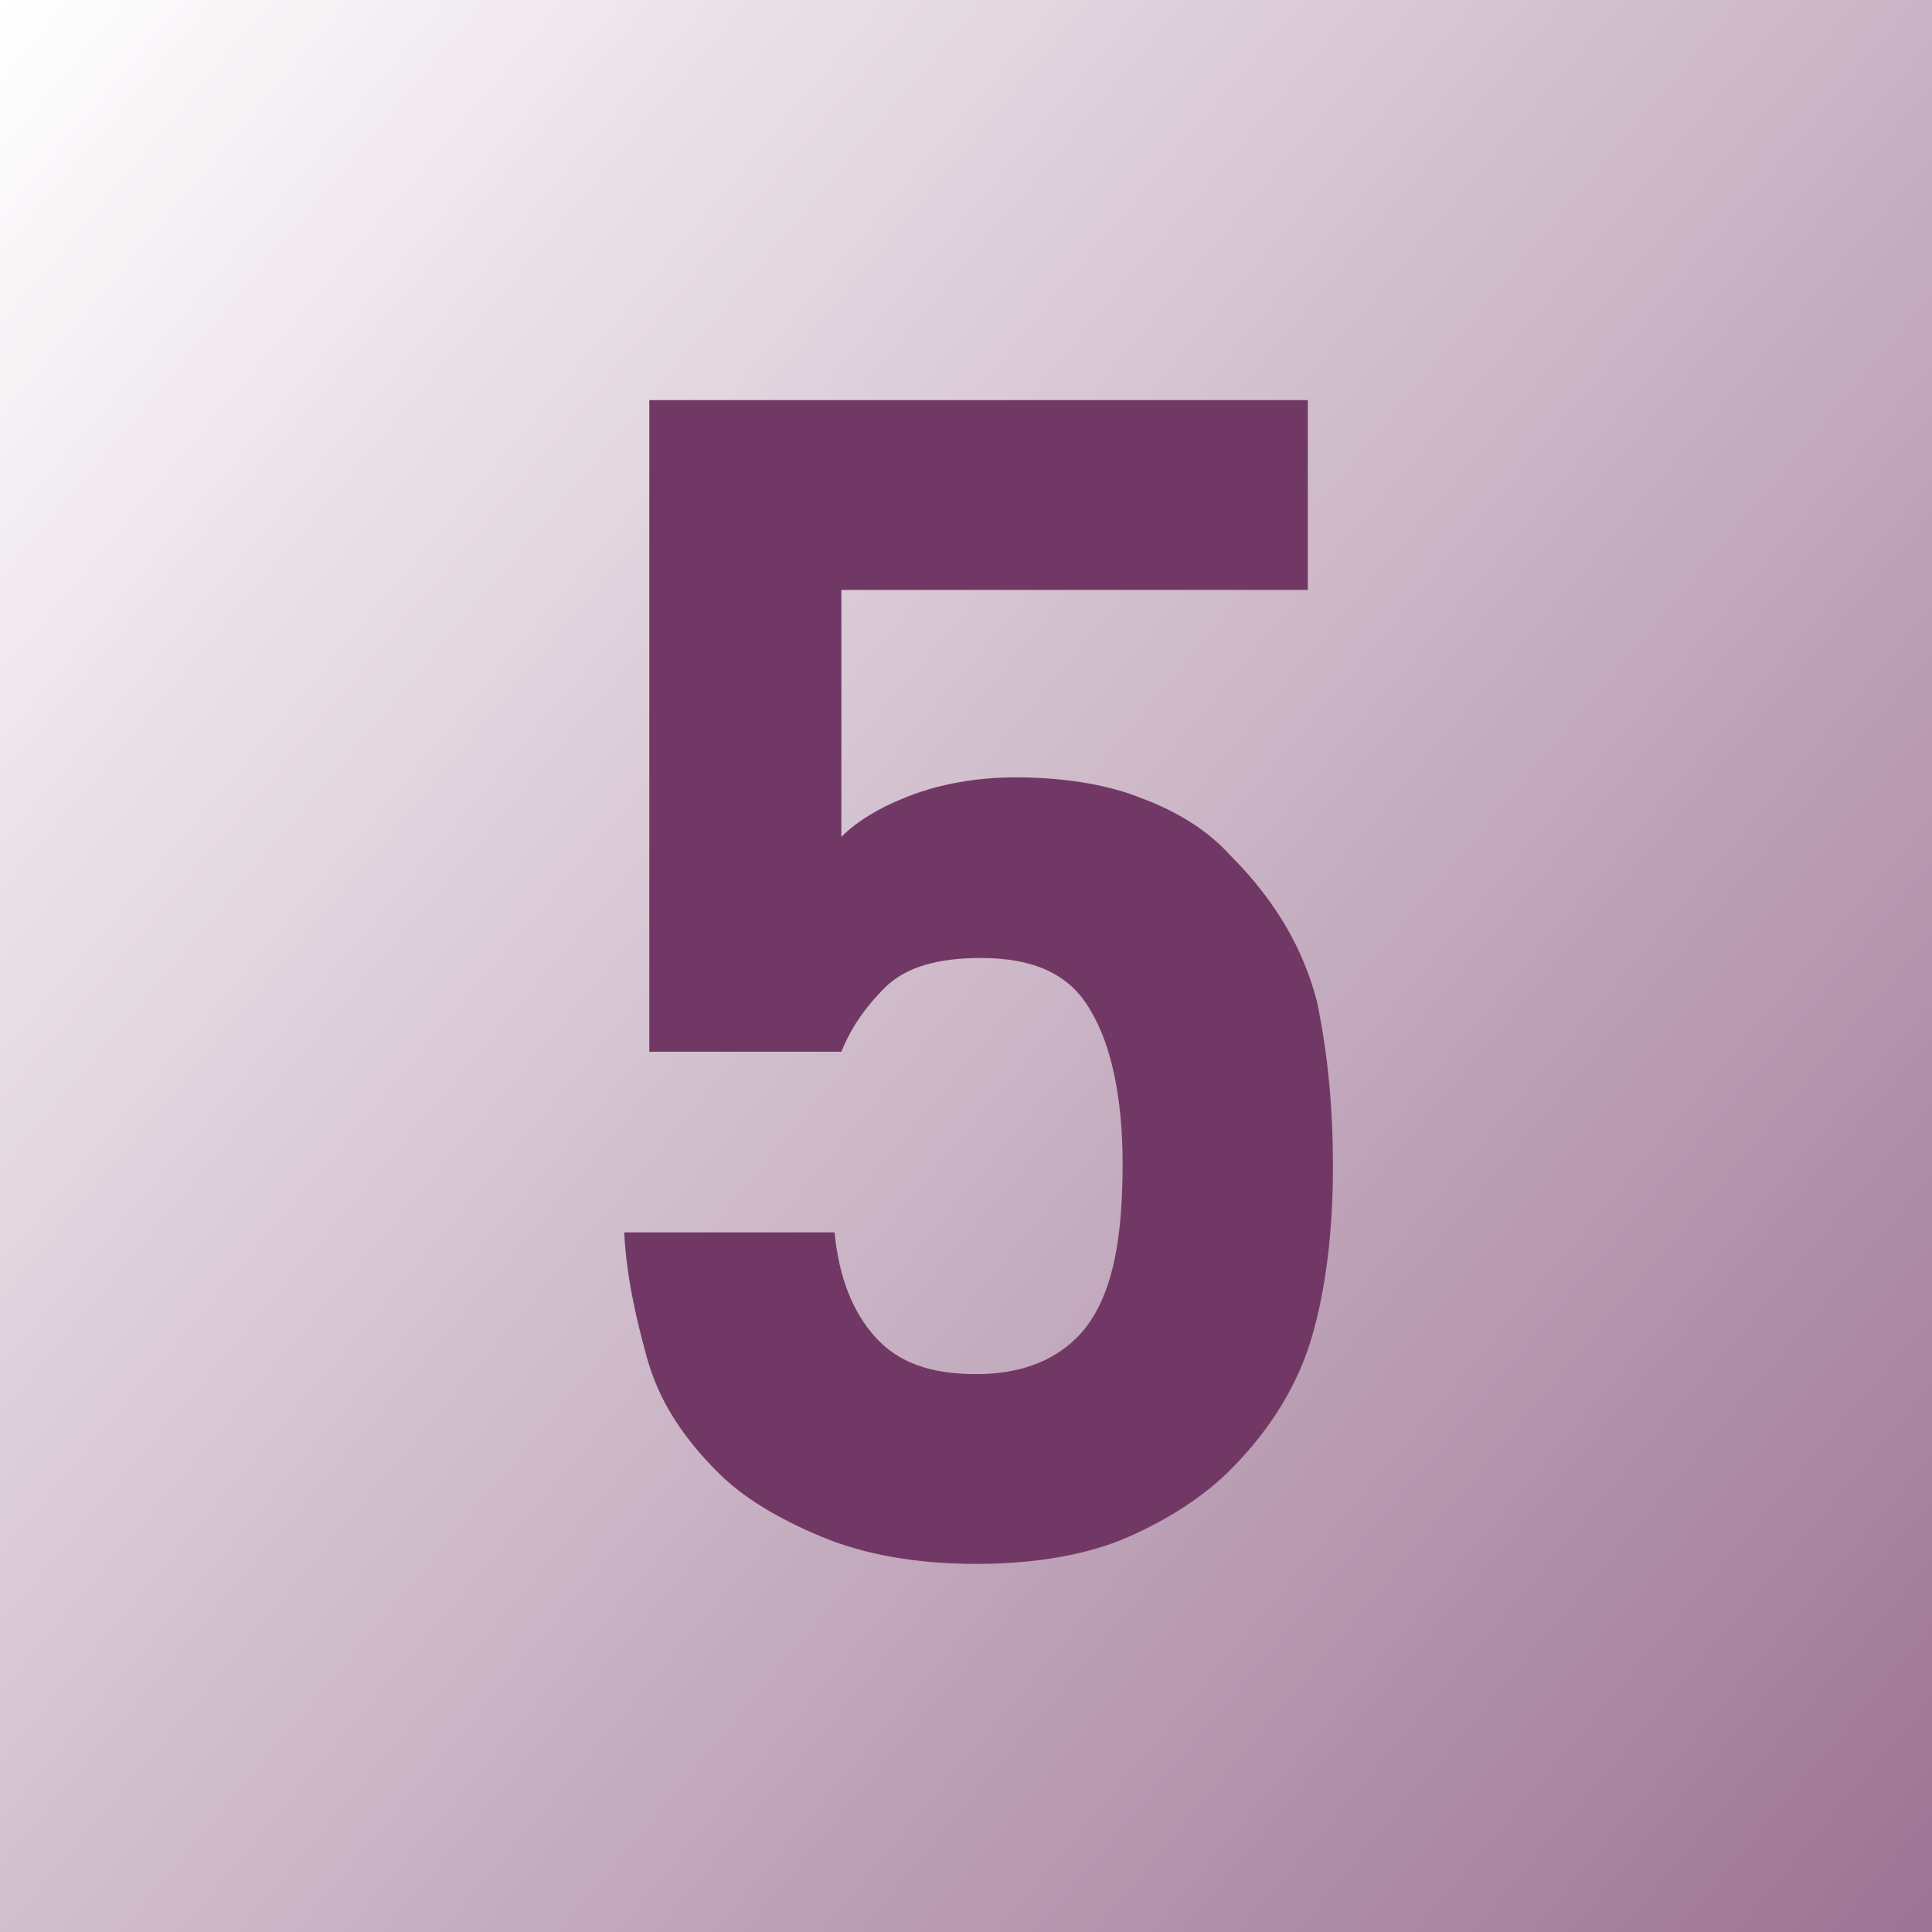
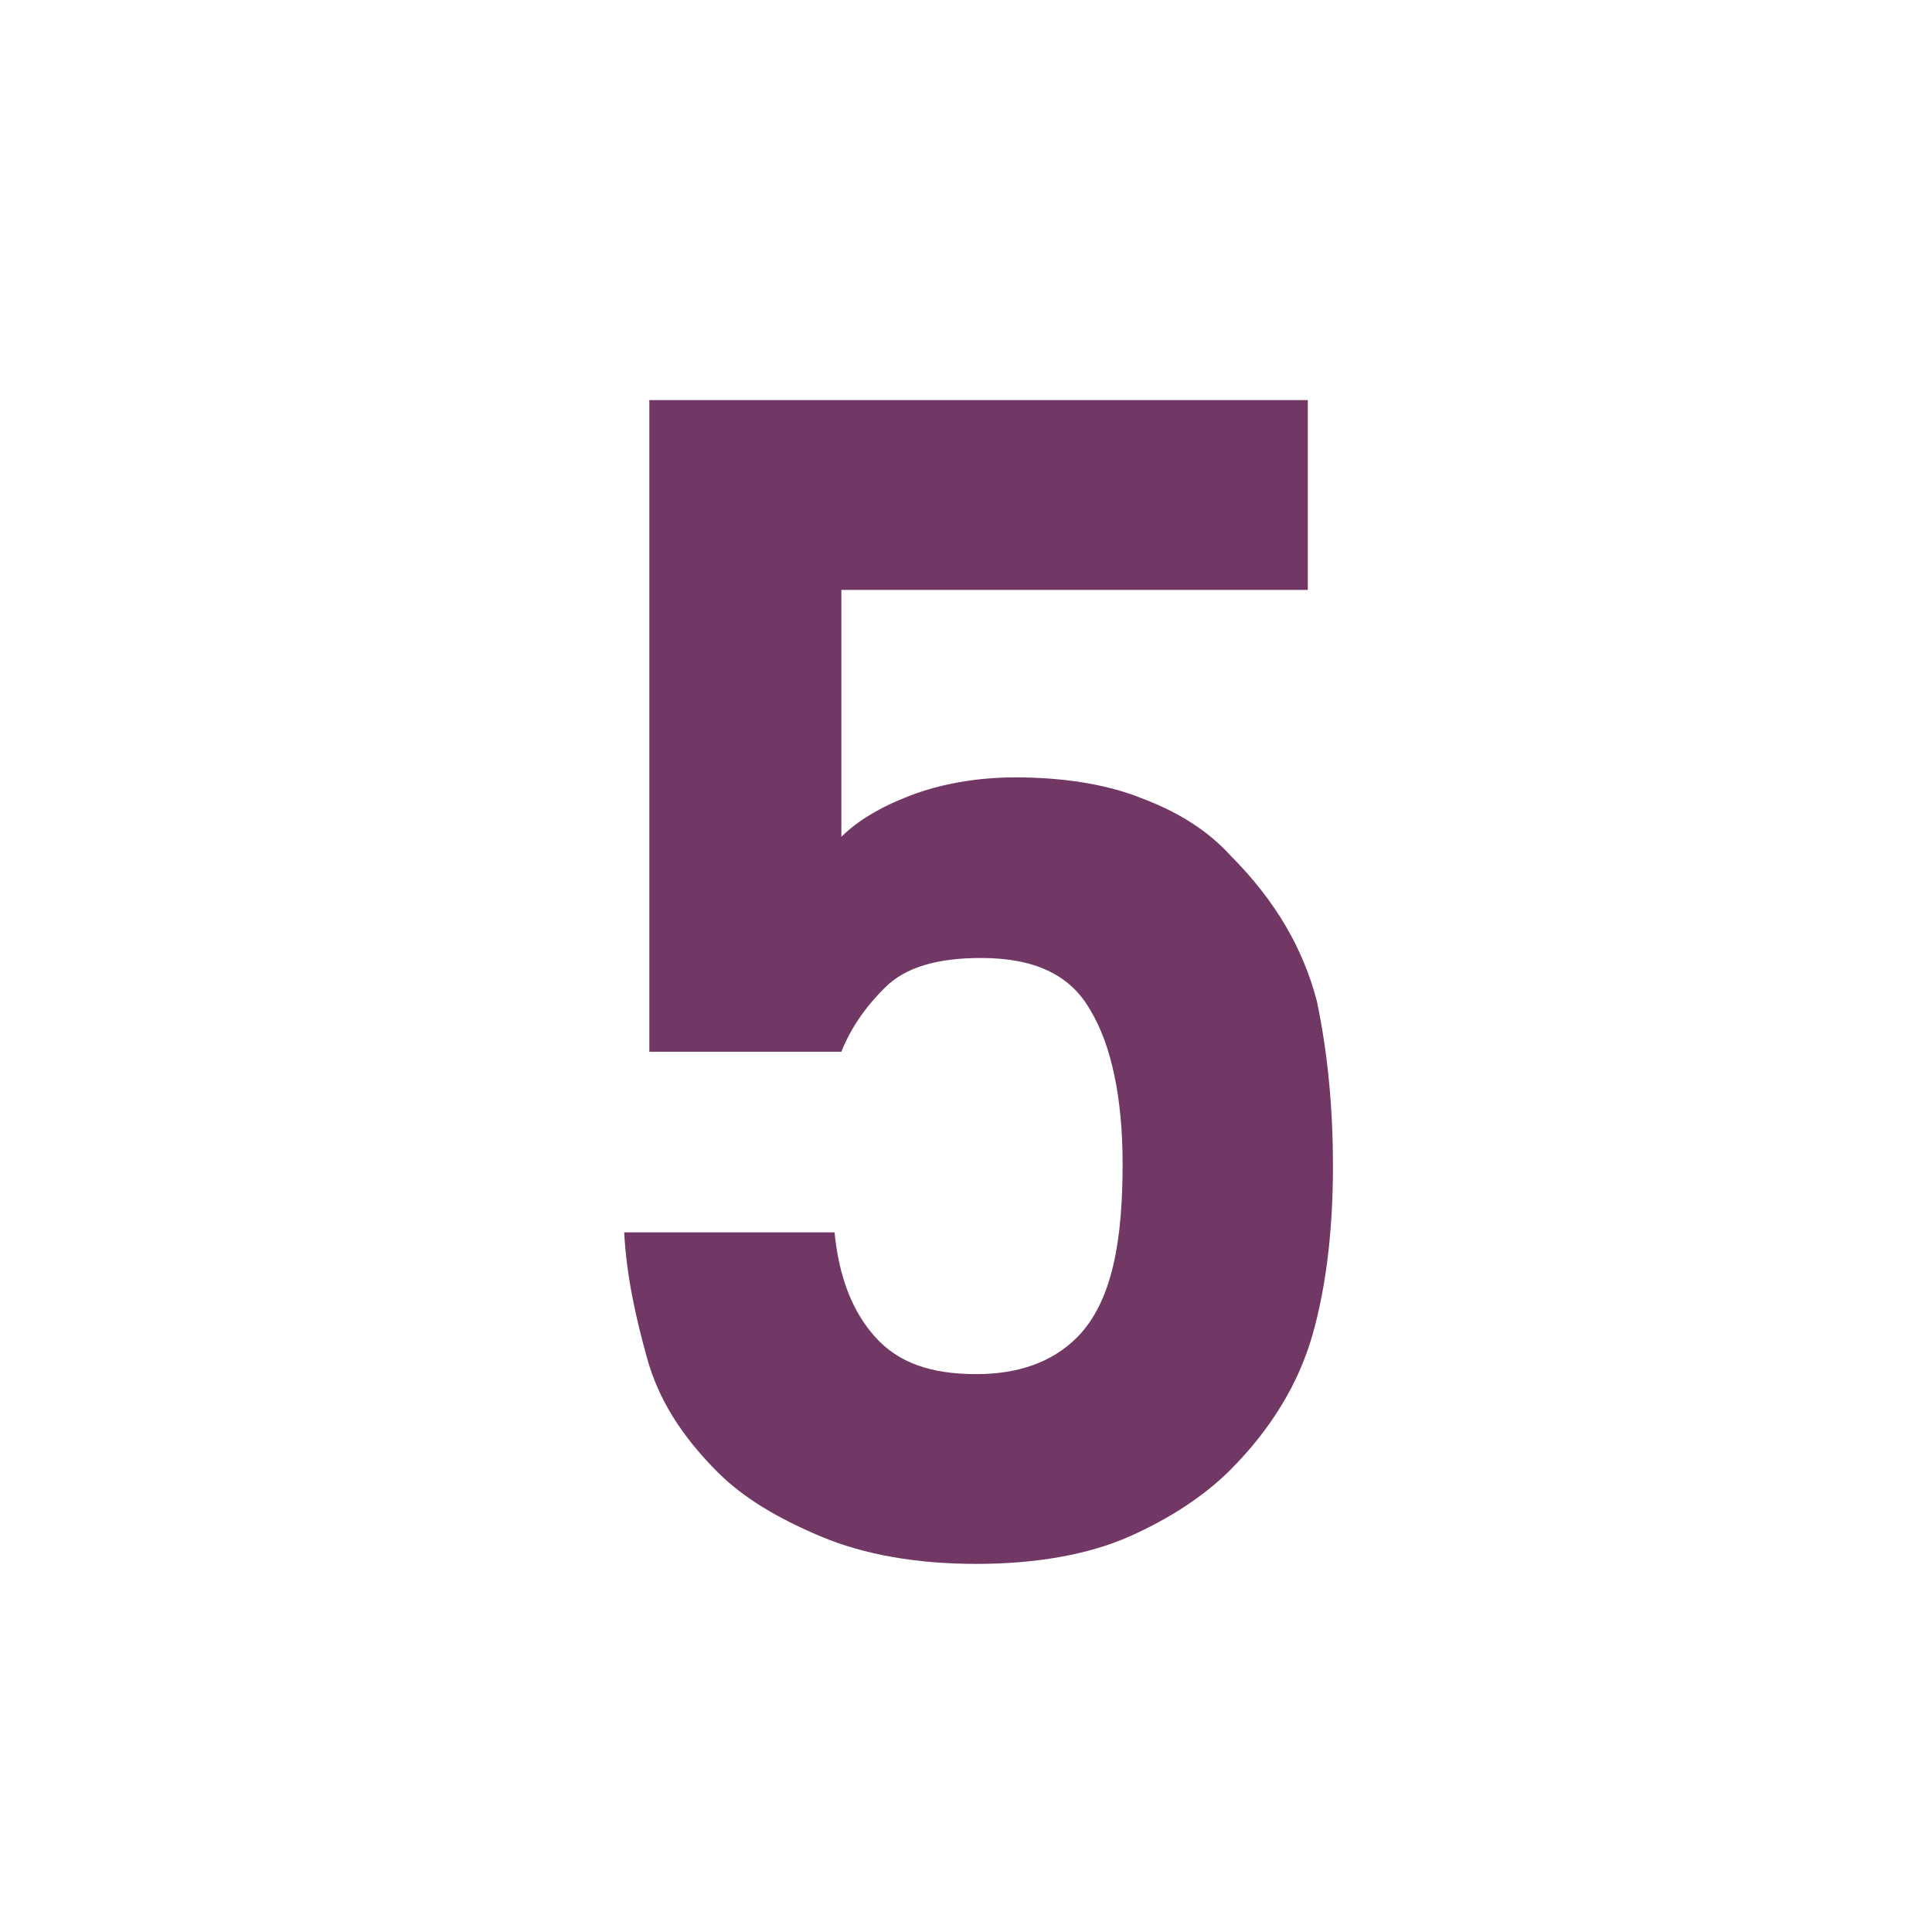
<svg xmlns="http://www.w3.org/2000/svg" enable-background="new 0 0 84.5 84.5" height="84.5" viewBox="0 0 84.5 84.5" width="84.5">
  <linearGradient id="a" gradientTransform="matrix(1 0 0 -1 0 -280)" gradientUnits="userSpaceOnUse" x1="-3.347" x2="87.847" y1="-283.989" y2="-360.511">
    <stop offset="0" stop-color="#fff" />
    <stop offset="1" stop-color="#fff" stop-opacity=".3" />
  </linearGradient>
-   <path d="m0 0h84.5v84.5h-84.5z" fill="#723865" />
  <path d="m0 0h84.5v84.5h-84.5z" fill="url(#a)" />
  <path d="m58.3 51c0 2.8-.3 5.3-.9 7.4s-1.8 4.1-3.6 5.9c-1.1 1.1-2.6 2.1-4.4 2.9s-4.1 1.2-6.7 1.2-4.9-.4-6.8-1.2-3.4-1.7-4.5-2.8c-1.6-1.6-2.6-3.2-3.1-5s-.9-3.6-1-5.5h9.2c.2 2 .8 3.5 1.8 4.6s2.4 1.6 4.4 1.6c1.8 0 3.3-.5 4.4-1.6.8-.8 1.3-1.9 1.6-3.2s.4-2.8.4-4.4c0-2.9-.5-5.2-1.4-6.7-.9-1.6-2.5-2.3-4.8-2.3-1.9 0-3.3.4-4.2 1.3s-1.5 1.8-1.9 2.8h-8.4v-28.5h28.8v8.3h-20.4v10.8c.7-.7 1.7-1.3 3-1.8s2.9-.8 4.6-.8c2.1 0 4 .3 5.5.9 1.6.6 2.9 1.4 3.9 2.5 2 2 3.2 4.1 3.8 6.4.5 2.4.7 4.8.7 7.2z" fill="#723865" />
</svg>